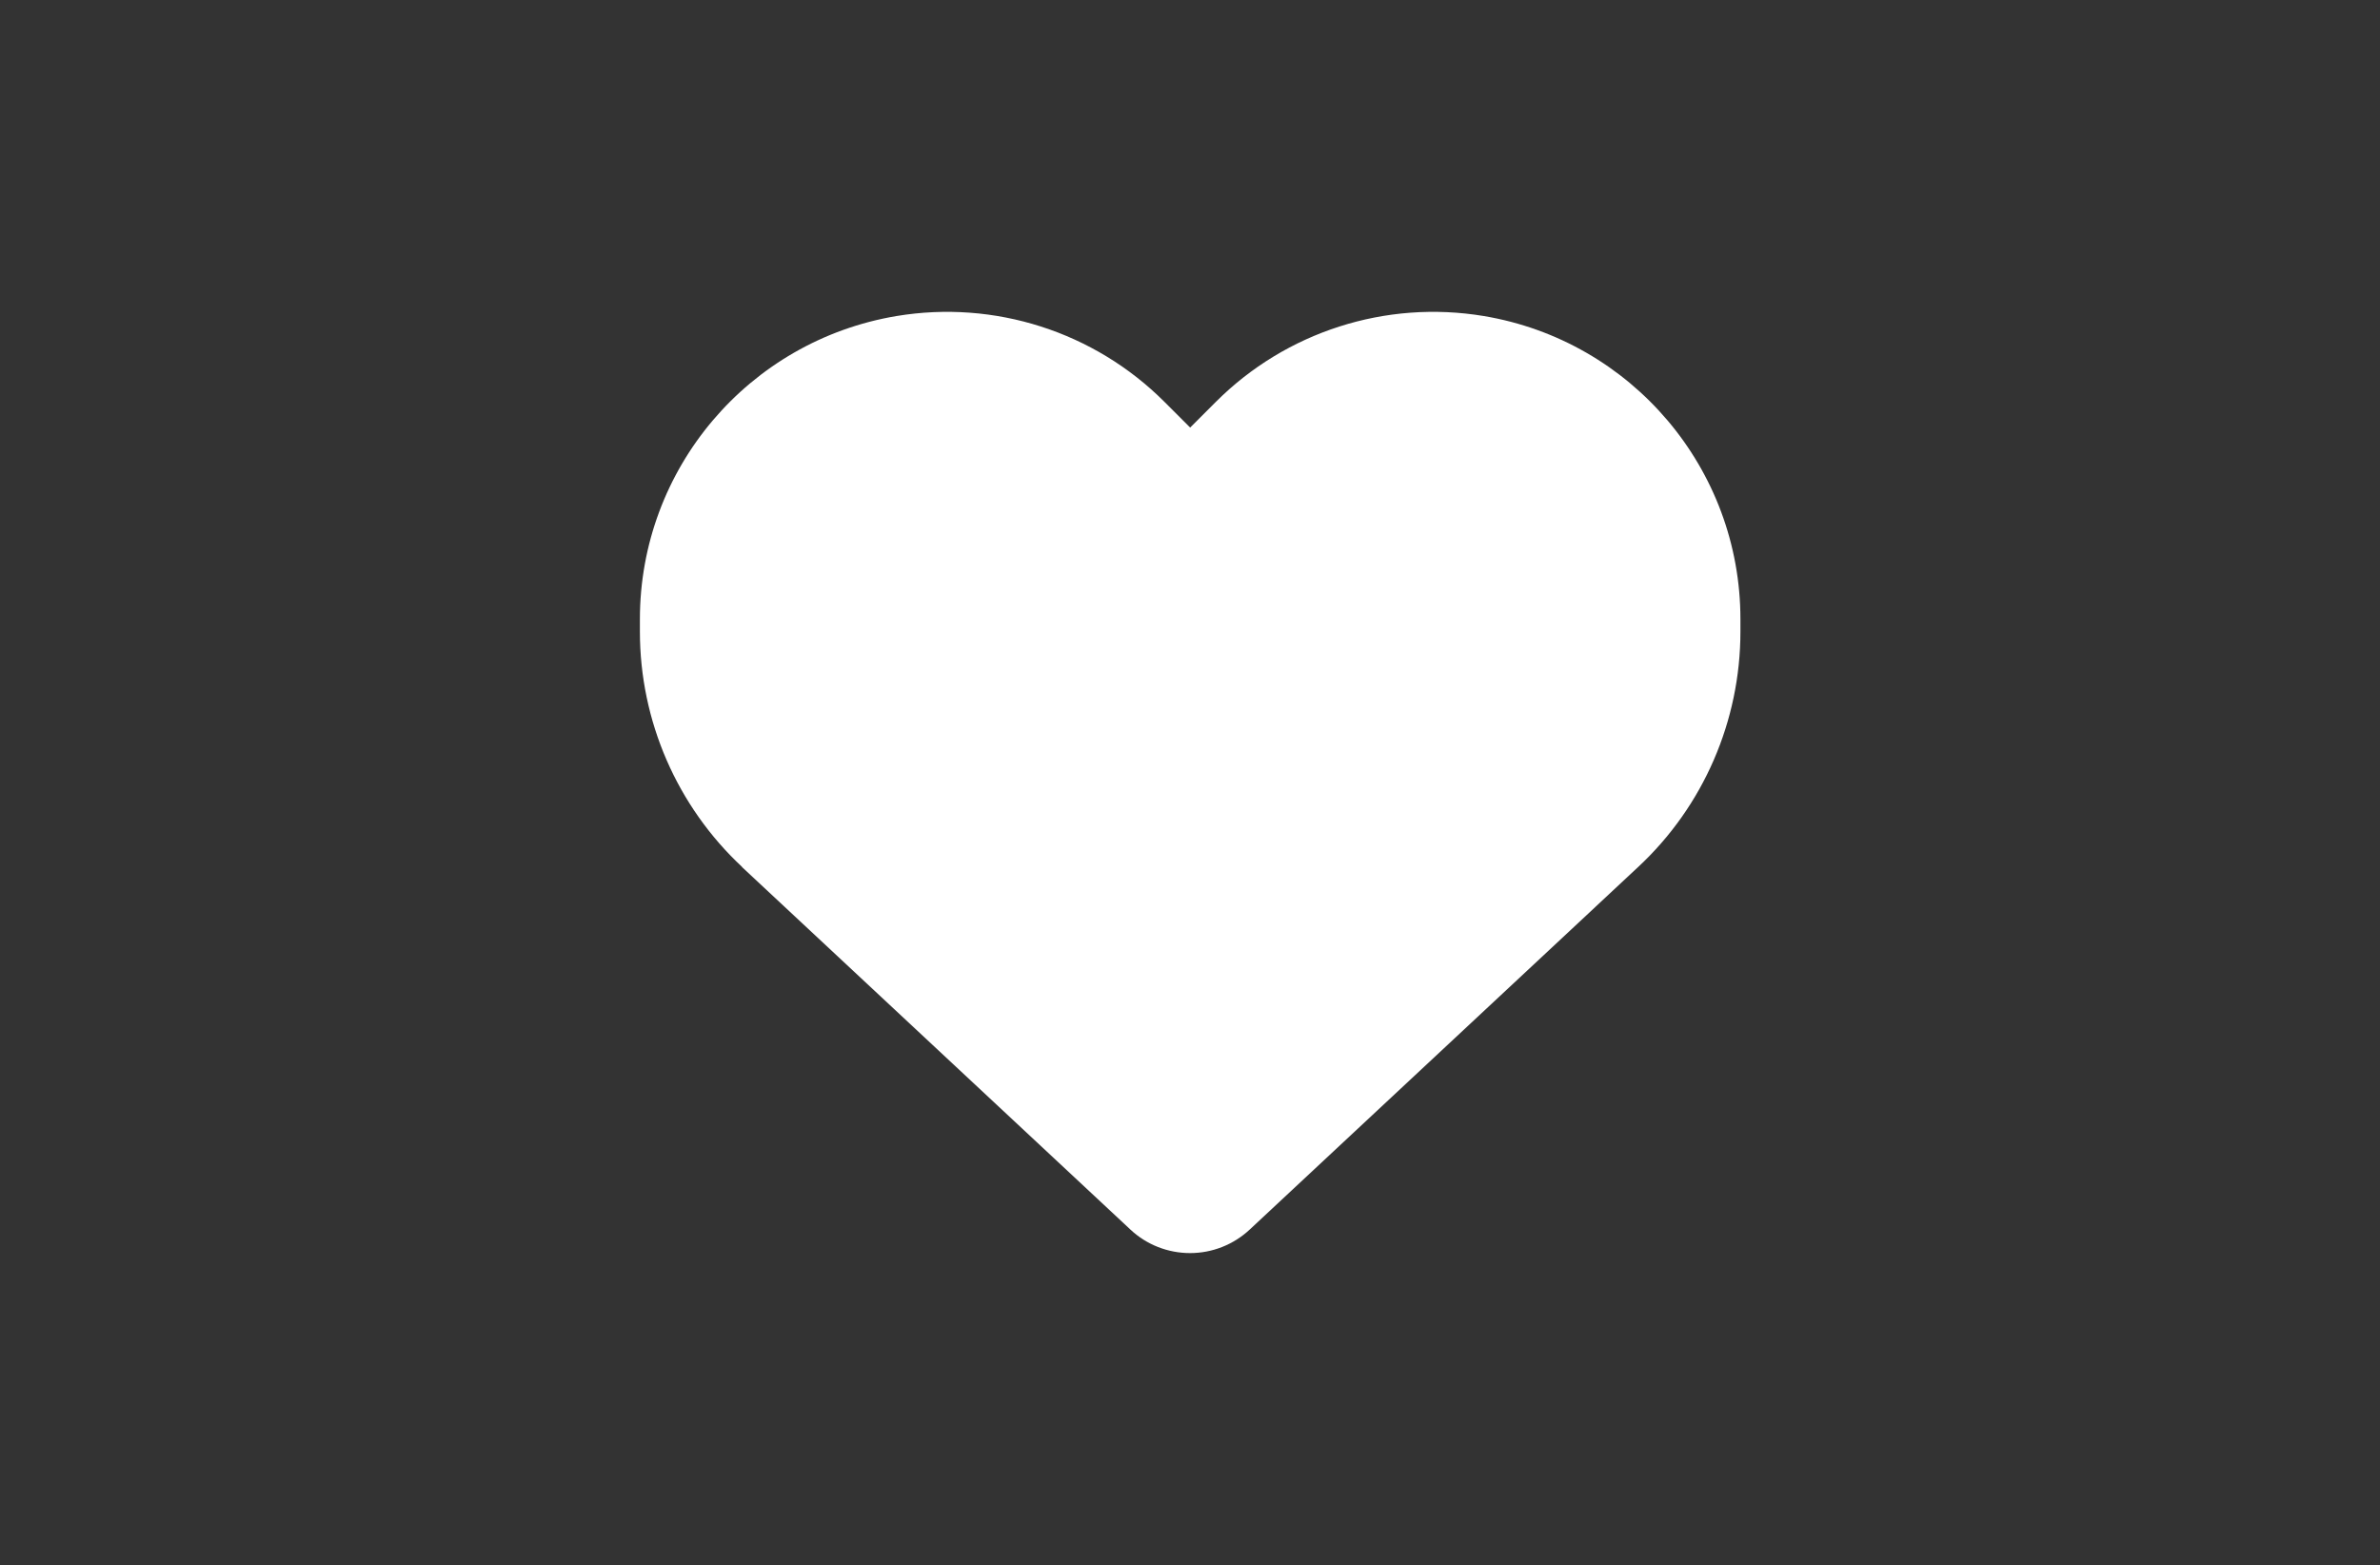
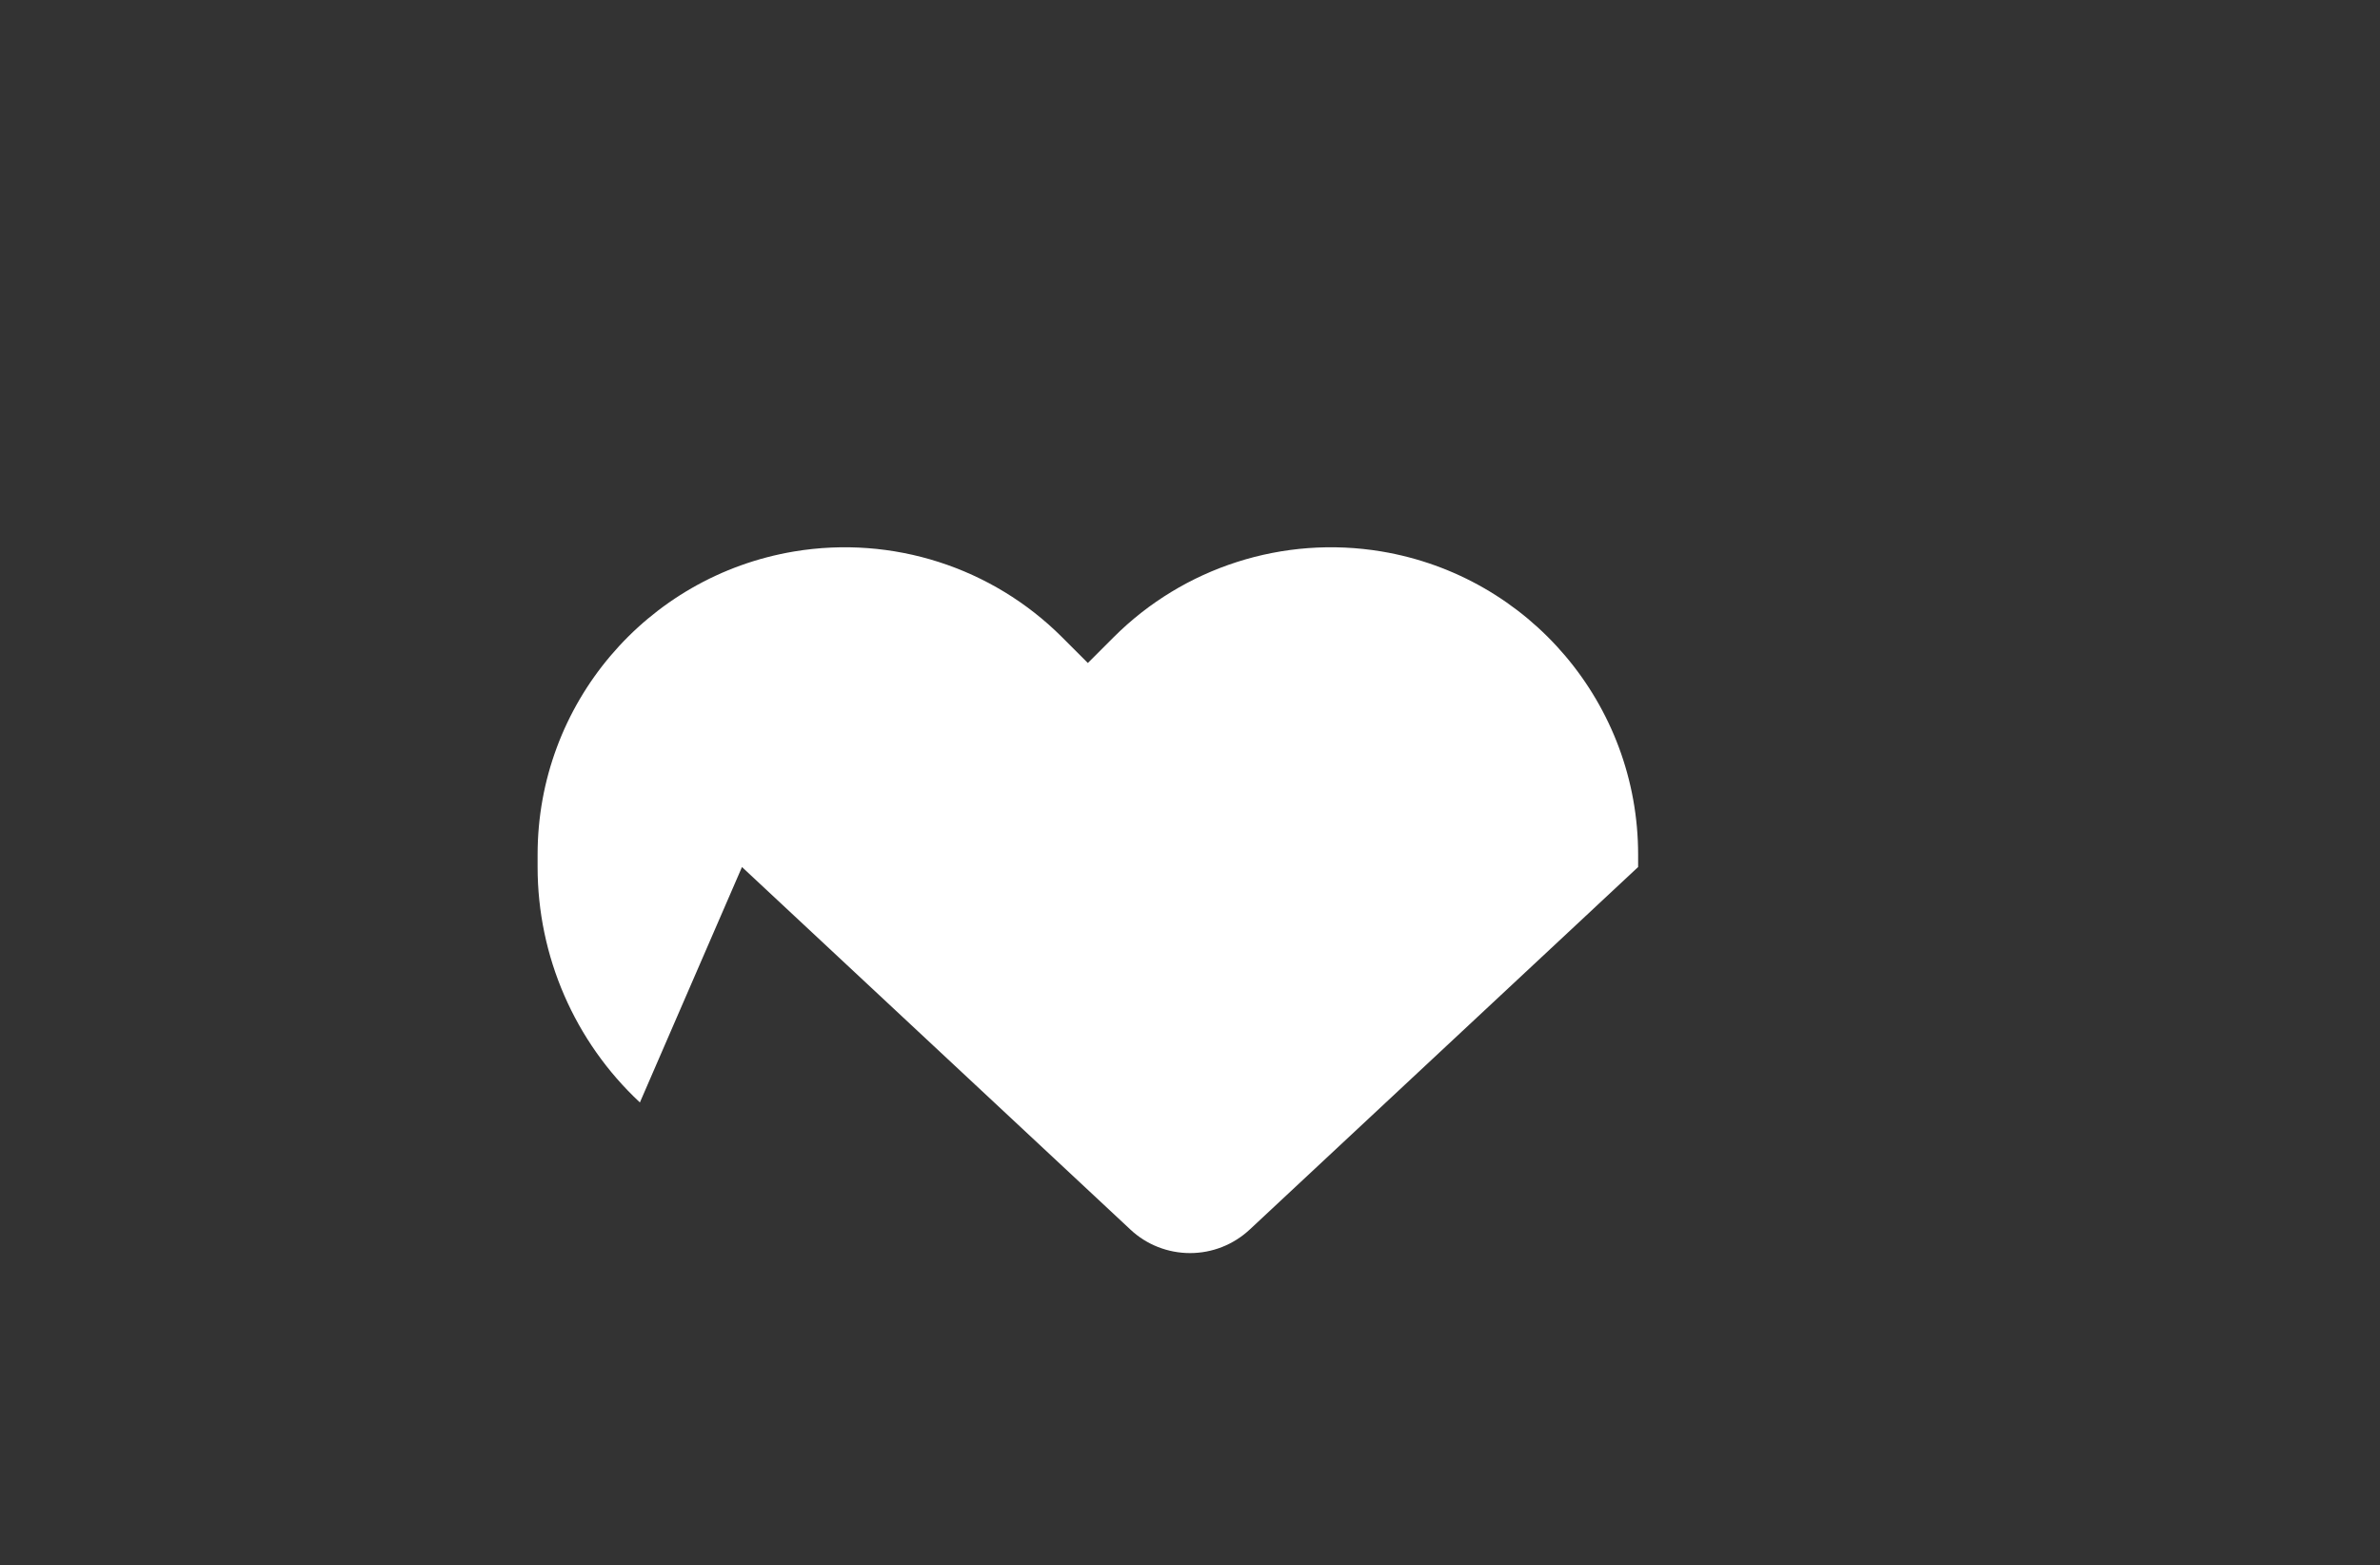
<svg xmlns="http://www.w3.org/2000/svg" id="Layer_1" viewBox="0 0 216.13 142.13">
  <rect x="0" y="0" width="216.13" height="142.13" fill="#333333" stroke="none" />
  <defs>
    <style>
      .cls-1 {
        fill: white;
        stroke-width: 0px;
      }
    </style>
  </defs>
-   <path class="cls-1" d="M67.38,78.74l35.28,32.93c1.46,1.37,3.4,2.13,5.41,2.13s3.94-.76,5.41-2.13l35.28-32.93c5.93-5.52,9.29-13.27,9.29-21.38v-1.13c0-13.65-9.86-25.28-23.31-27.53-8.9-1.48-17.96,1.43-24.32,7.79l-2.34,2.34-2.34-2.34c-6.36-6.36-15.42-9.27-24.32-7.79-13.45,2.25-23.31,13.88-23.31,27.53v1.13c0,8.1,3.36,15.85,9.29,21.38h0Z" />
+   <path class="cls-1" d="M67.38,78.74l35.28,32.93c1.46,1.37,3.4,2.13,5.41,2.13s3.94-.76,5.41-2.13l35.28-32.93v-1.13c0-13.65-9.86-25.28-23.31-27.53-8.9-1.48-17.96,1.43-24.32,7.79l-2.34,2.34-2.34-2.34c-6.36-6.36-15.42-9.27-24.32-7.79-13.45,2.25-23.31,13.88-23.31,27.53v1.13c0,8.1,3.36,15.85,9.29,21.38h0Z" />
</svg>